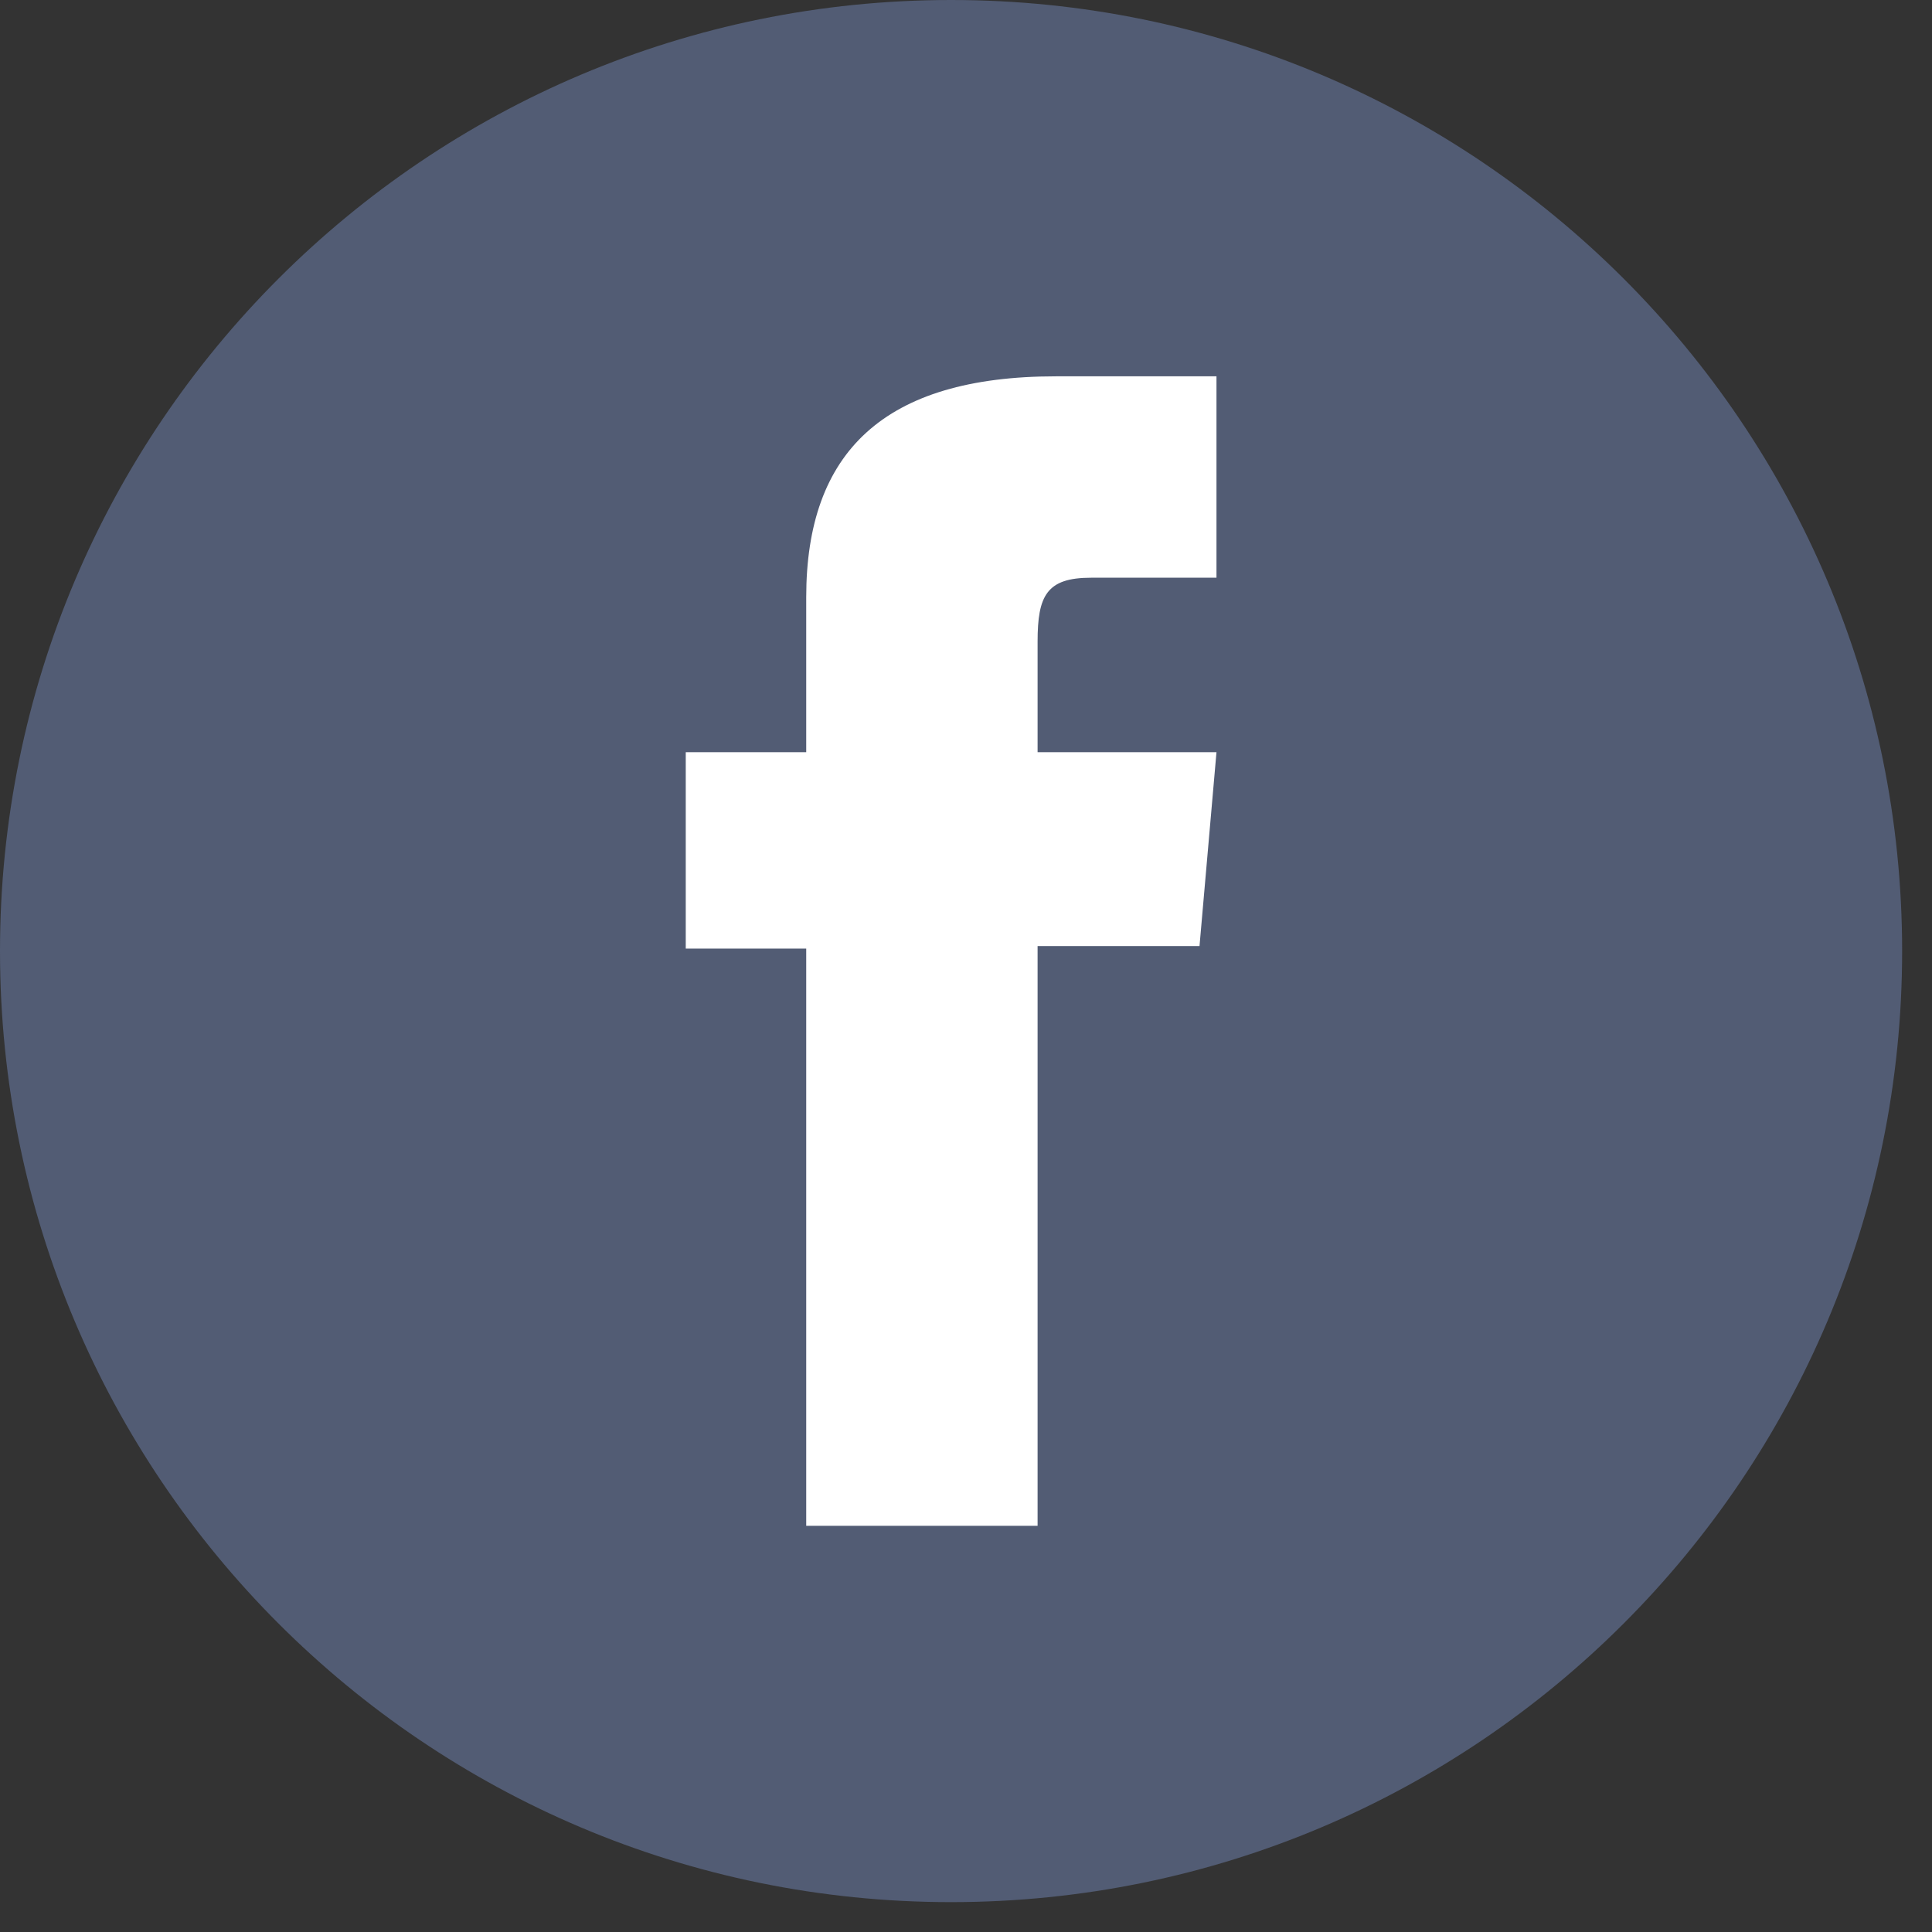
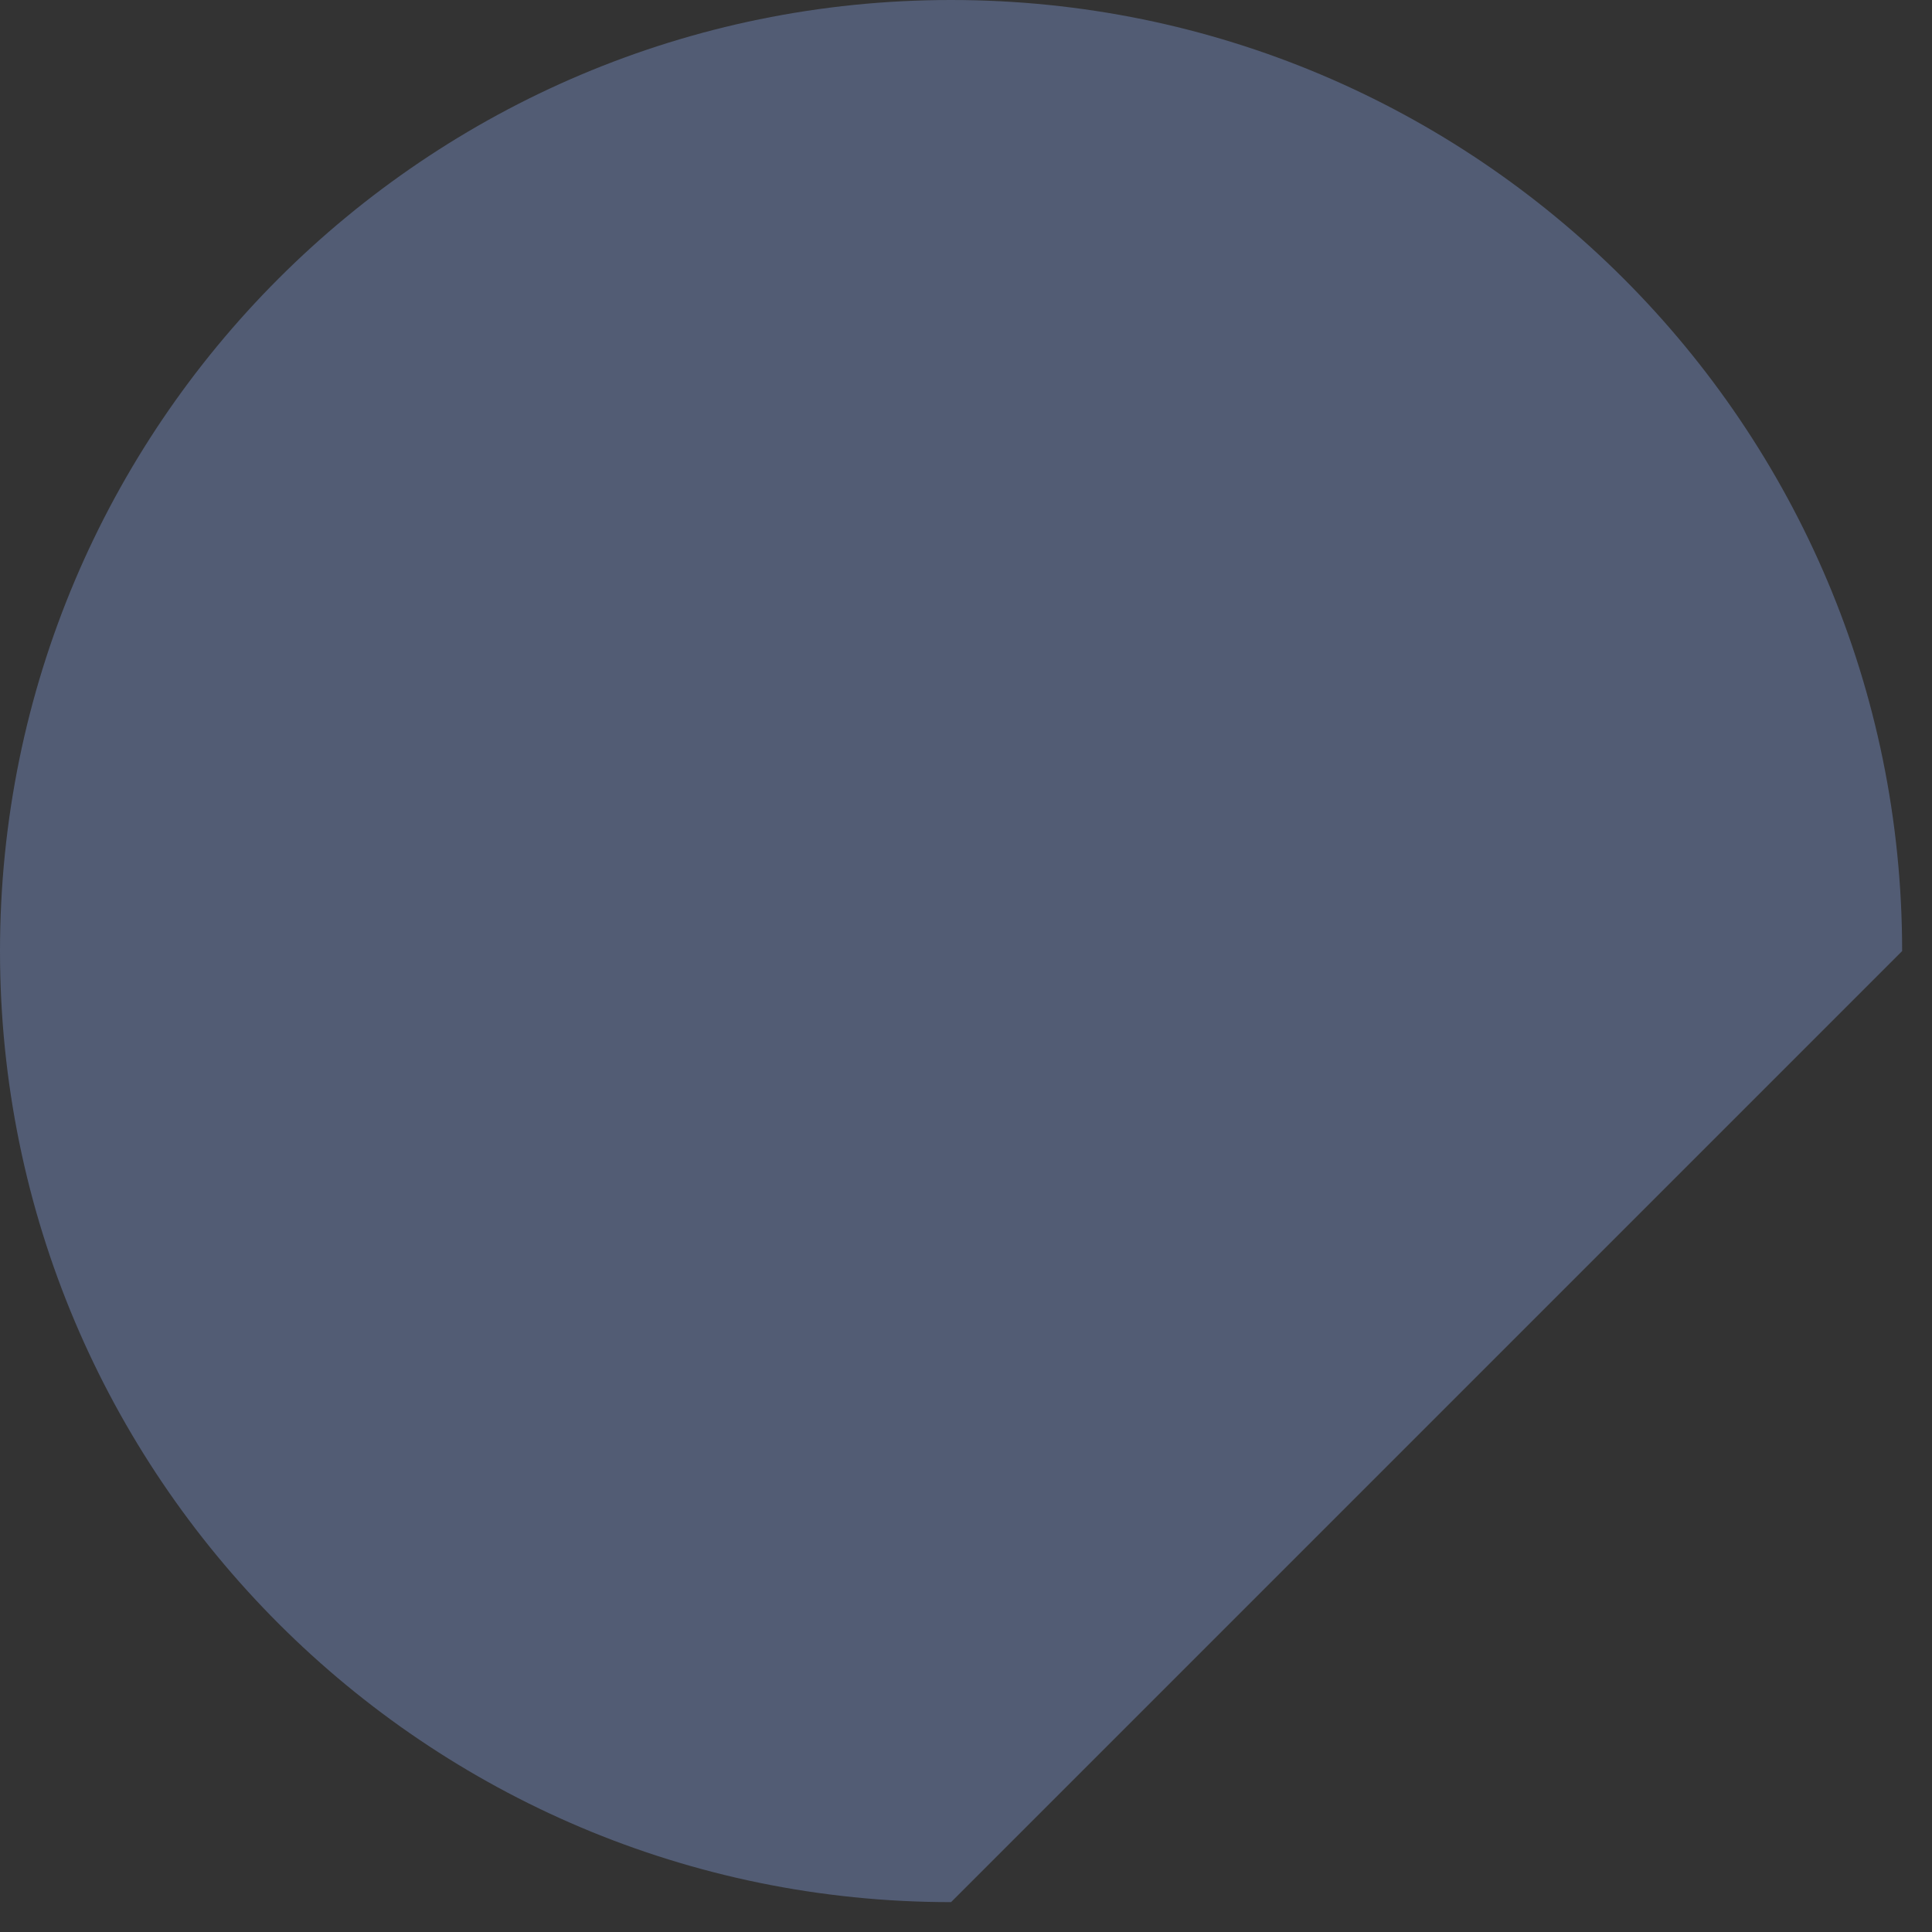
<svg xmlns="http://www.w3.org/2000/svg" width="37" height="37" viewBox="0 0 37 37" fill="none">
  <rect x="0" y="0" width="37" height="37" fill="#333333" stroke="none" />
-   <path d="M18.214 36.428C8.155 36.428 0 28.274 0 18.214C0 8.155 8.155 0 18.214 0C28.274 0 36.428 8.155 36.428 18.214C36.428 28.274 28.274 36.428 18.214 36.428Z" fill="#525C74" />
-   <path d="M15.44 29.221H19.871V18.118H22.972L23.297 14.405H19.871C19.871 14.405 19.871 13.017 19.871 12.289C19.871 11.409 20.043 11.064 20.895 11.064C21.575 11.064 23.297 11.064 23.297 11.064V7.207C23.297 7.207 20.771 7.207 20.225 7.207C16.923 7.207 15.44 8.662 15.44 11.438C15.44 13.859 15.44 14.405 15.44 14.405H13.133V18.166H15.44V29.221Z" fill="white" />
+   <path d="M18.214 36.428C8.155 36.428 0 28.274 0 18.214C0 8.155 8.155 0 18.214 0C28.274 0 36.428 8.155 36.428 18.214Z" fill="#525C74" />
</svg>